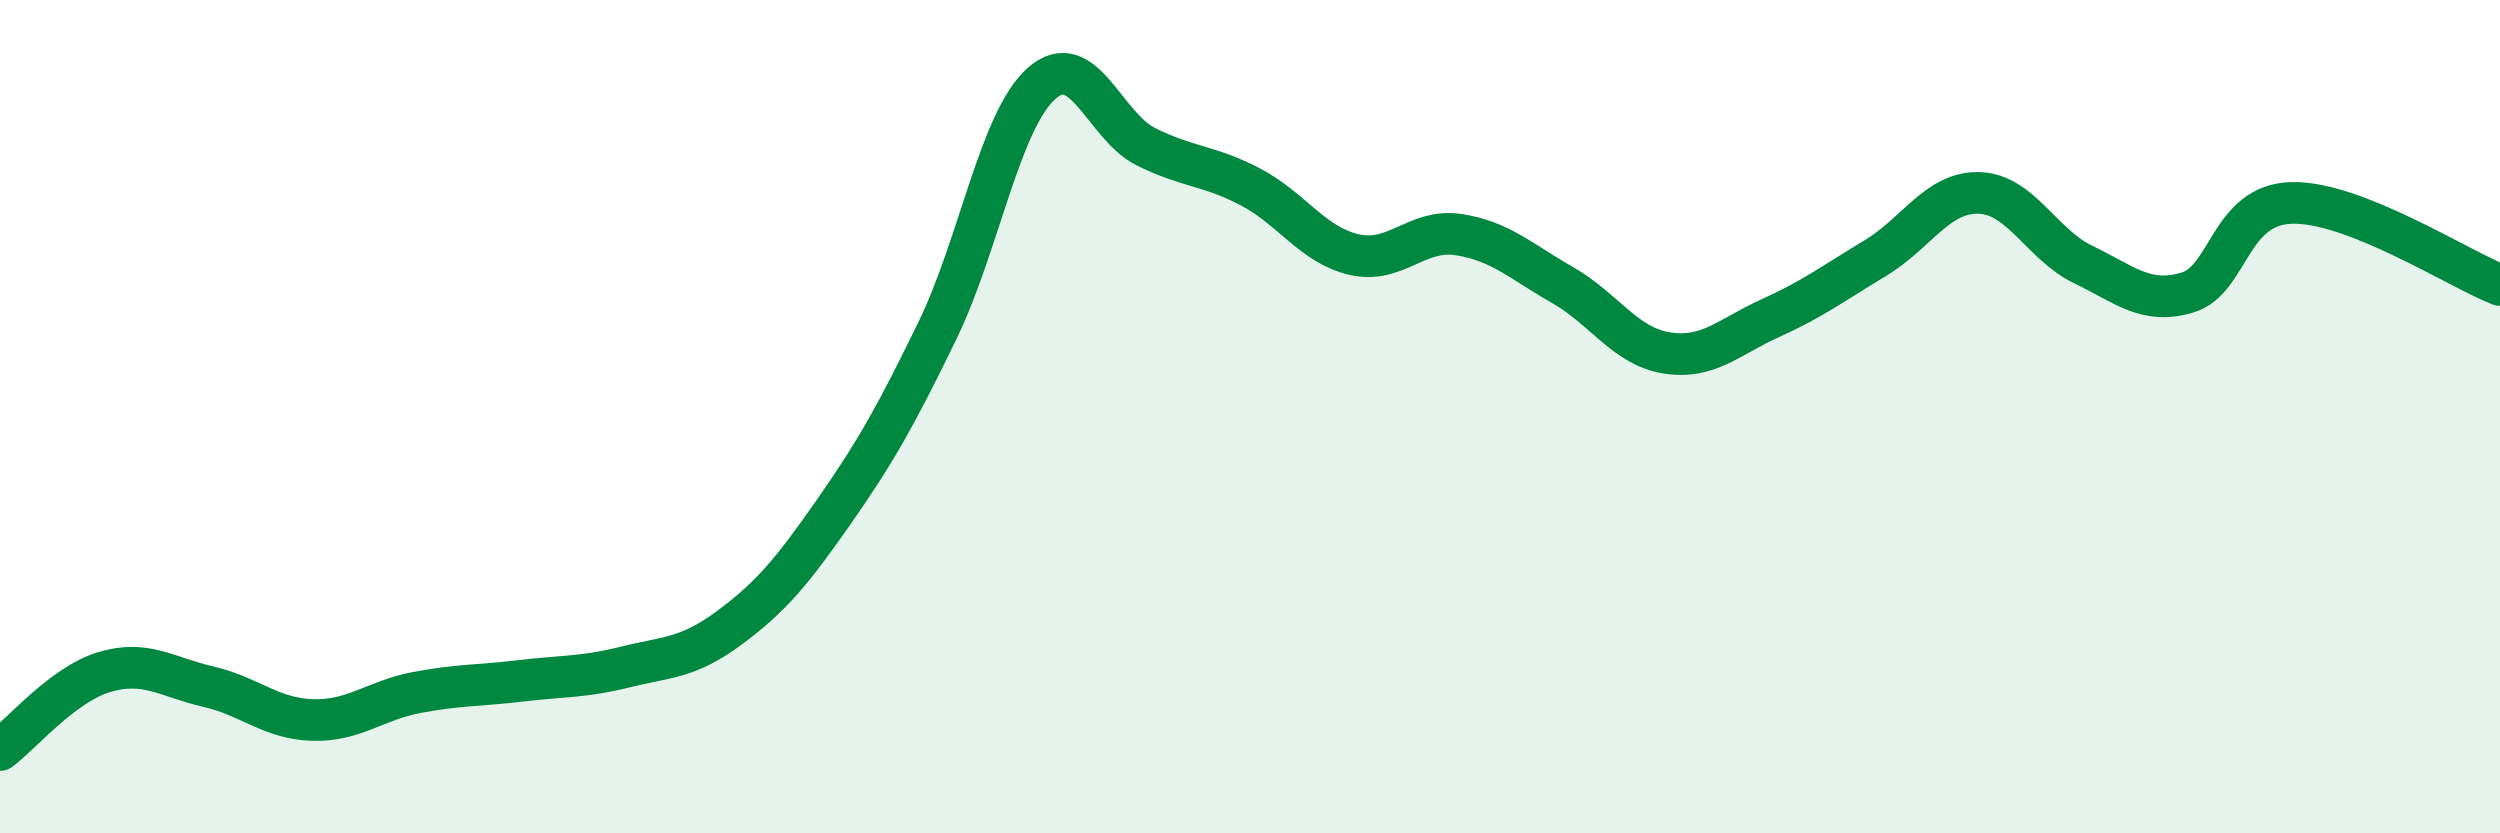
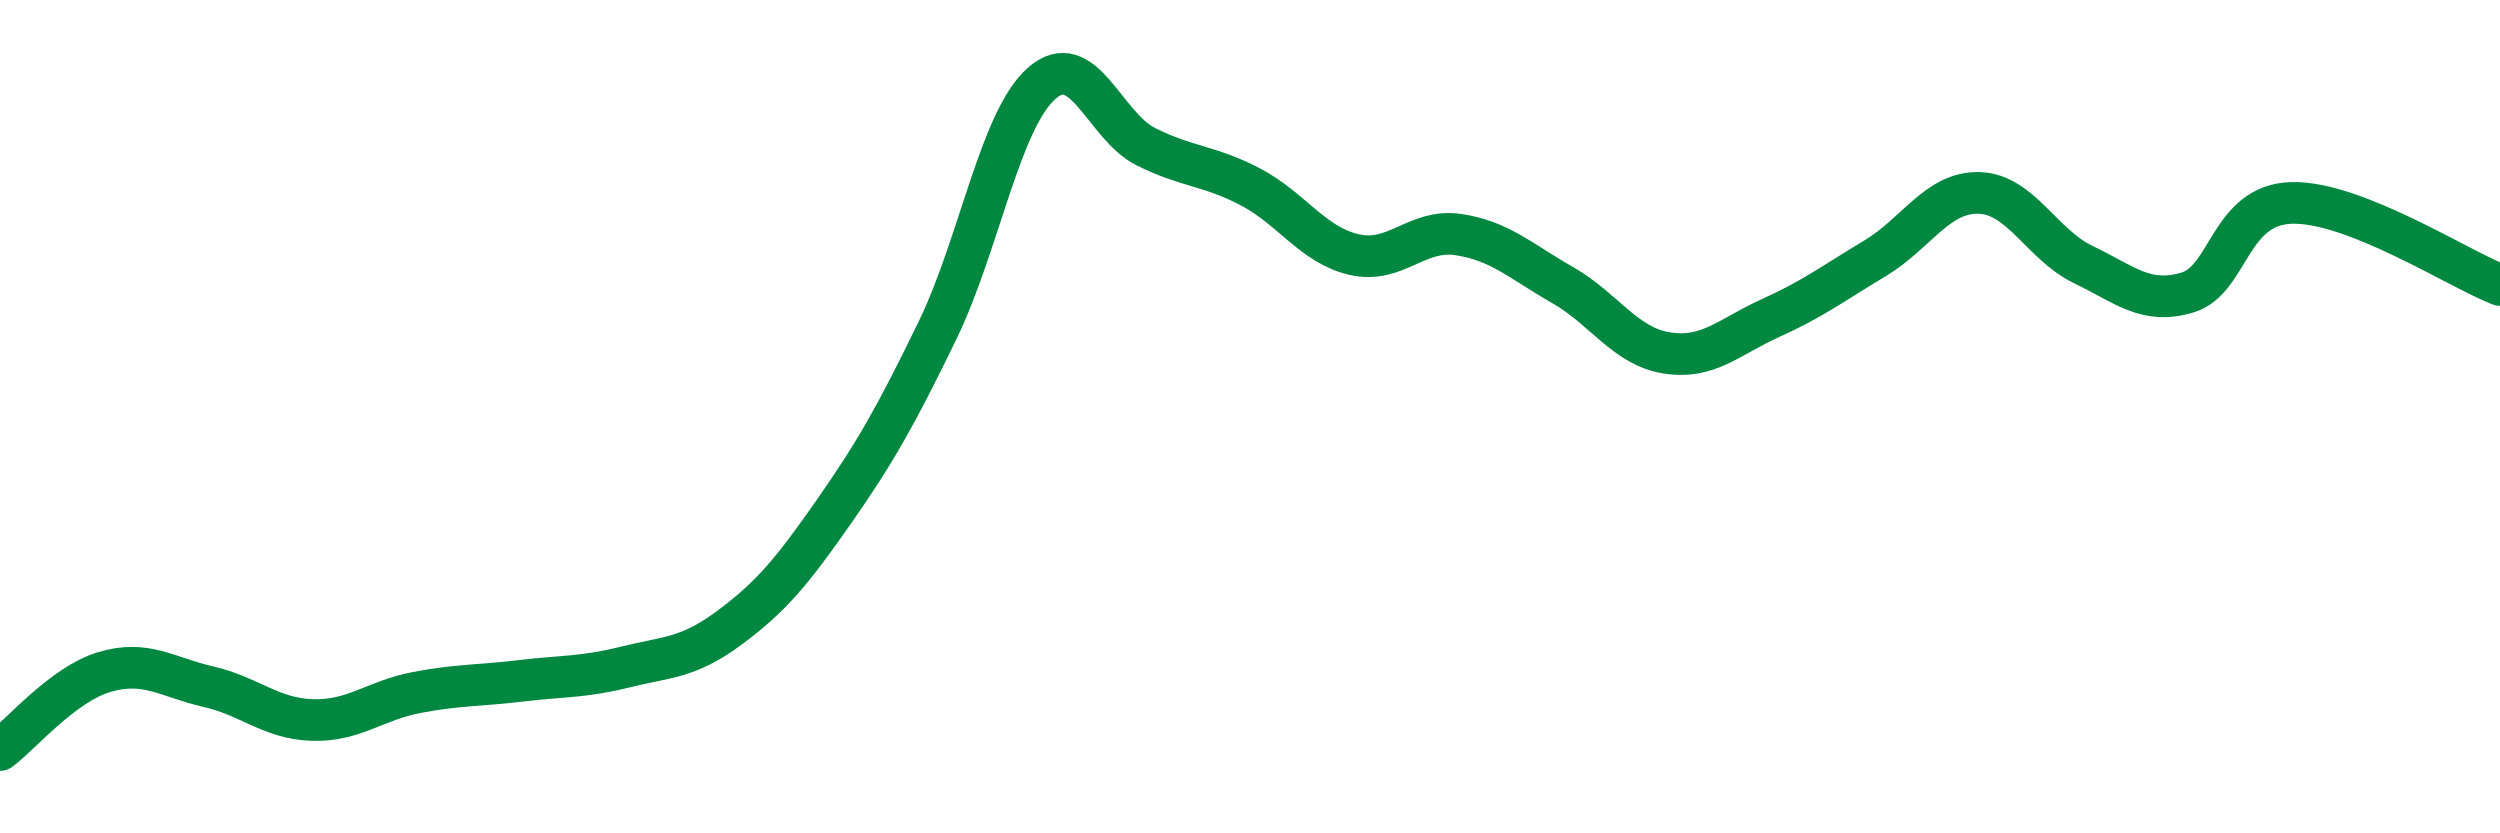
<svg xmlns="http://www.w3.org/2000/svg" width="60" height="20" viewBox="0 0 60 20">
-   <path d="M 0,18 C 0.5,17.63 1.5,16.43 2.5,16.13 C 3.5,15.83 4,16.25 5,16.48 C 6,16.71 6.5,17.25 7.5,17.28 C 8.5,17.31 9,16.81 10,16.62 C 11,16.43 11.5,16.46 12.5,16.34 C 13.5,16.22 14,16.26 15,16.01 C 16,15.76 16.5,15.81 17.5,15.07 C 18.5,14.33 19,13.73 20,12.3 C 21,10.87 21.5,9.99 22.5,7.93 C 23.5,5.87 24,2.88 25,2 C 26,1.12 26.5,3.02 27.5,3.52 C 28.5,4.02 29,3.96 30,4.48 C 31,5 31.5,5.88 32.5,6.11 C 33.5,6.34 34,5.48 35,5.63 C 36,5.78 36.5,6.27 37.5,6.84 C 38.5,7.41 39,8.31 40,8.47 C 41,8.63 41.5,8.08 42.5,7.63 C 43.5,7.18 44,6.8 45,6.2 C 46,5.6 46.5,4.6 47.5,4.63 C 48.5,4.66 49,5.87 50,6.35 C 51,6.83 51.5,7.32 52.5,7.02 C 53.5,6.72 53.5,4.91 55,4.87 C 56.5,4.83 59,6.45 60,6.84L60 20L0 20Z" fill="#008740" opacity="0.1" stroke-linecap="round" stroke-linejoin="round" />
  <path d="M 0,18 C 0.5,17.63 1.5,16.43 2.5,16.13 C 3.5,15.83 4,16.25 5,16.48 C 6,16.71 6.5,17.25 7.5,17.28 C 8.5,17.31 9,16.81 10,16.62 C 11,16.43 11.5,16.46 12.5,16.34 C 13.5,16.22 14,16.26 15,16.01 C 16,15.76 16.5,15.81 17.5,15.07 C 18.5,14.33 19,13.73 20,12.3 C 21,10.87 21.5,9.99 22.5,7.93 C 23.5,5.87 24,2.88 25,2 C 26,1.12 26.5,3.02 27.5,3.52 C 28.5,4.02 29,3.96 30,4.48 C 31,5 31.5,5.88 32.5,6.11 C 33.5,6.34 34,5.48 35,5.63 C 36,5.78 36.5,6.27 37.5,6.84 C 38.5,7.41 39,8.31 40,8.47 C 41,8.63 41.5,8.08 42.5,7.63 C 43.5,7.18 44,6.8 45,6.2 C 46,5.6 46.5,4.6 47.5,4.63 C 48.5,4.66 49,5.87 50,6.35 C 51,6.83 51.5,7.32 52.5,7.02 C 53.5,6.72 53.5,4.91 55,4.87 C 56.5,4.83 59,6.45 60,6.84" stroke="#008740" stroke-width="1" fill="none" stroke-linecap="round" stroke-linejoin="round" />
</svg>